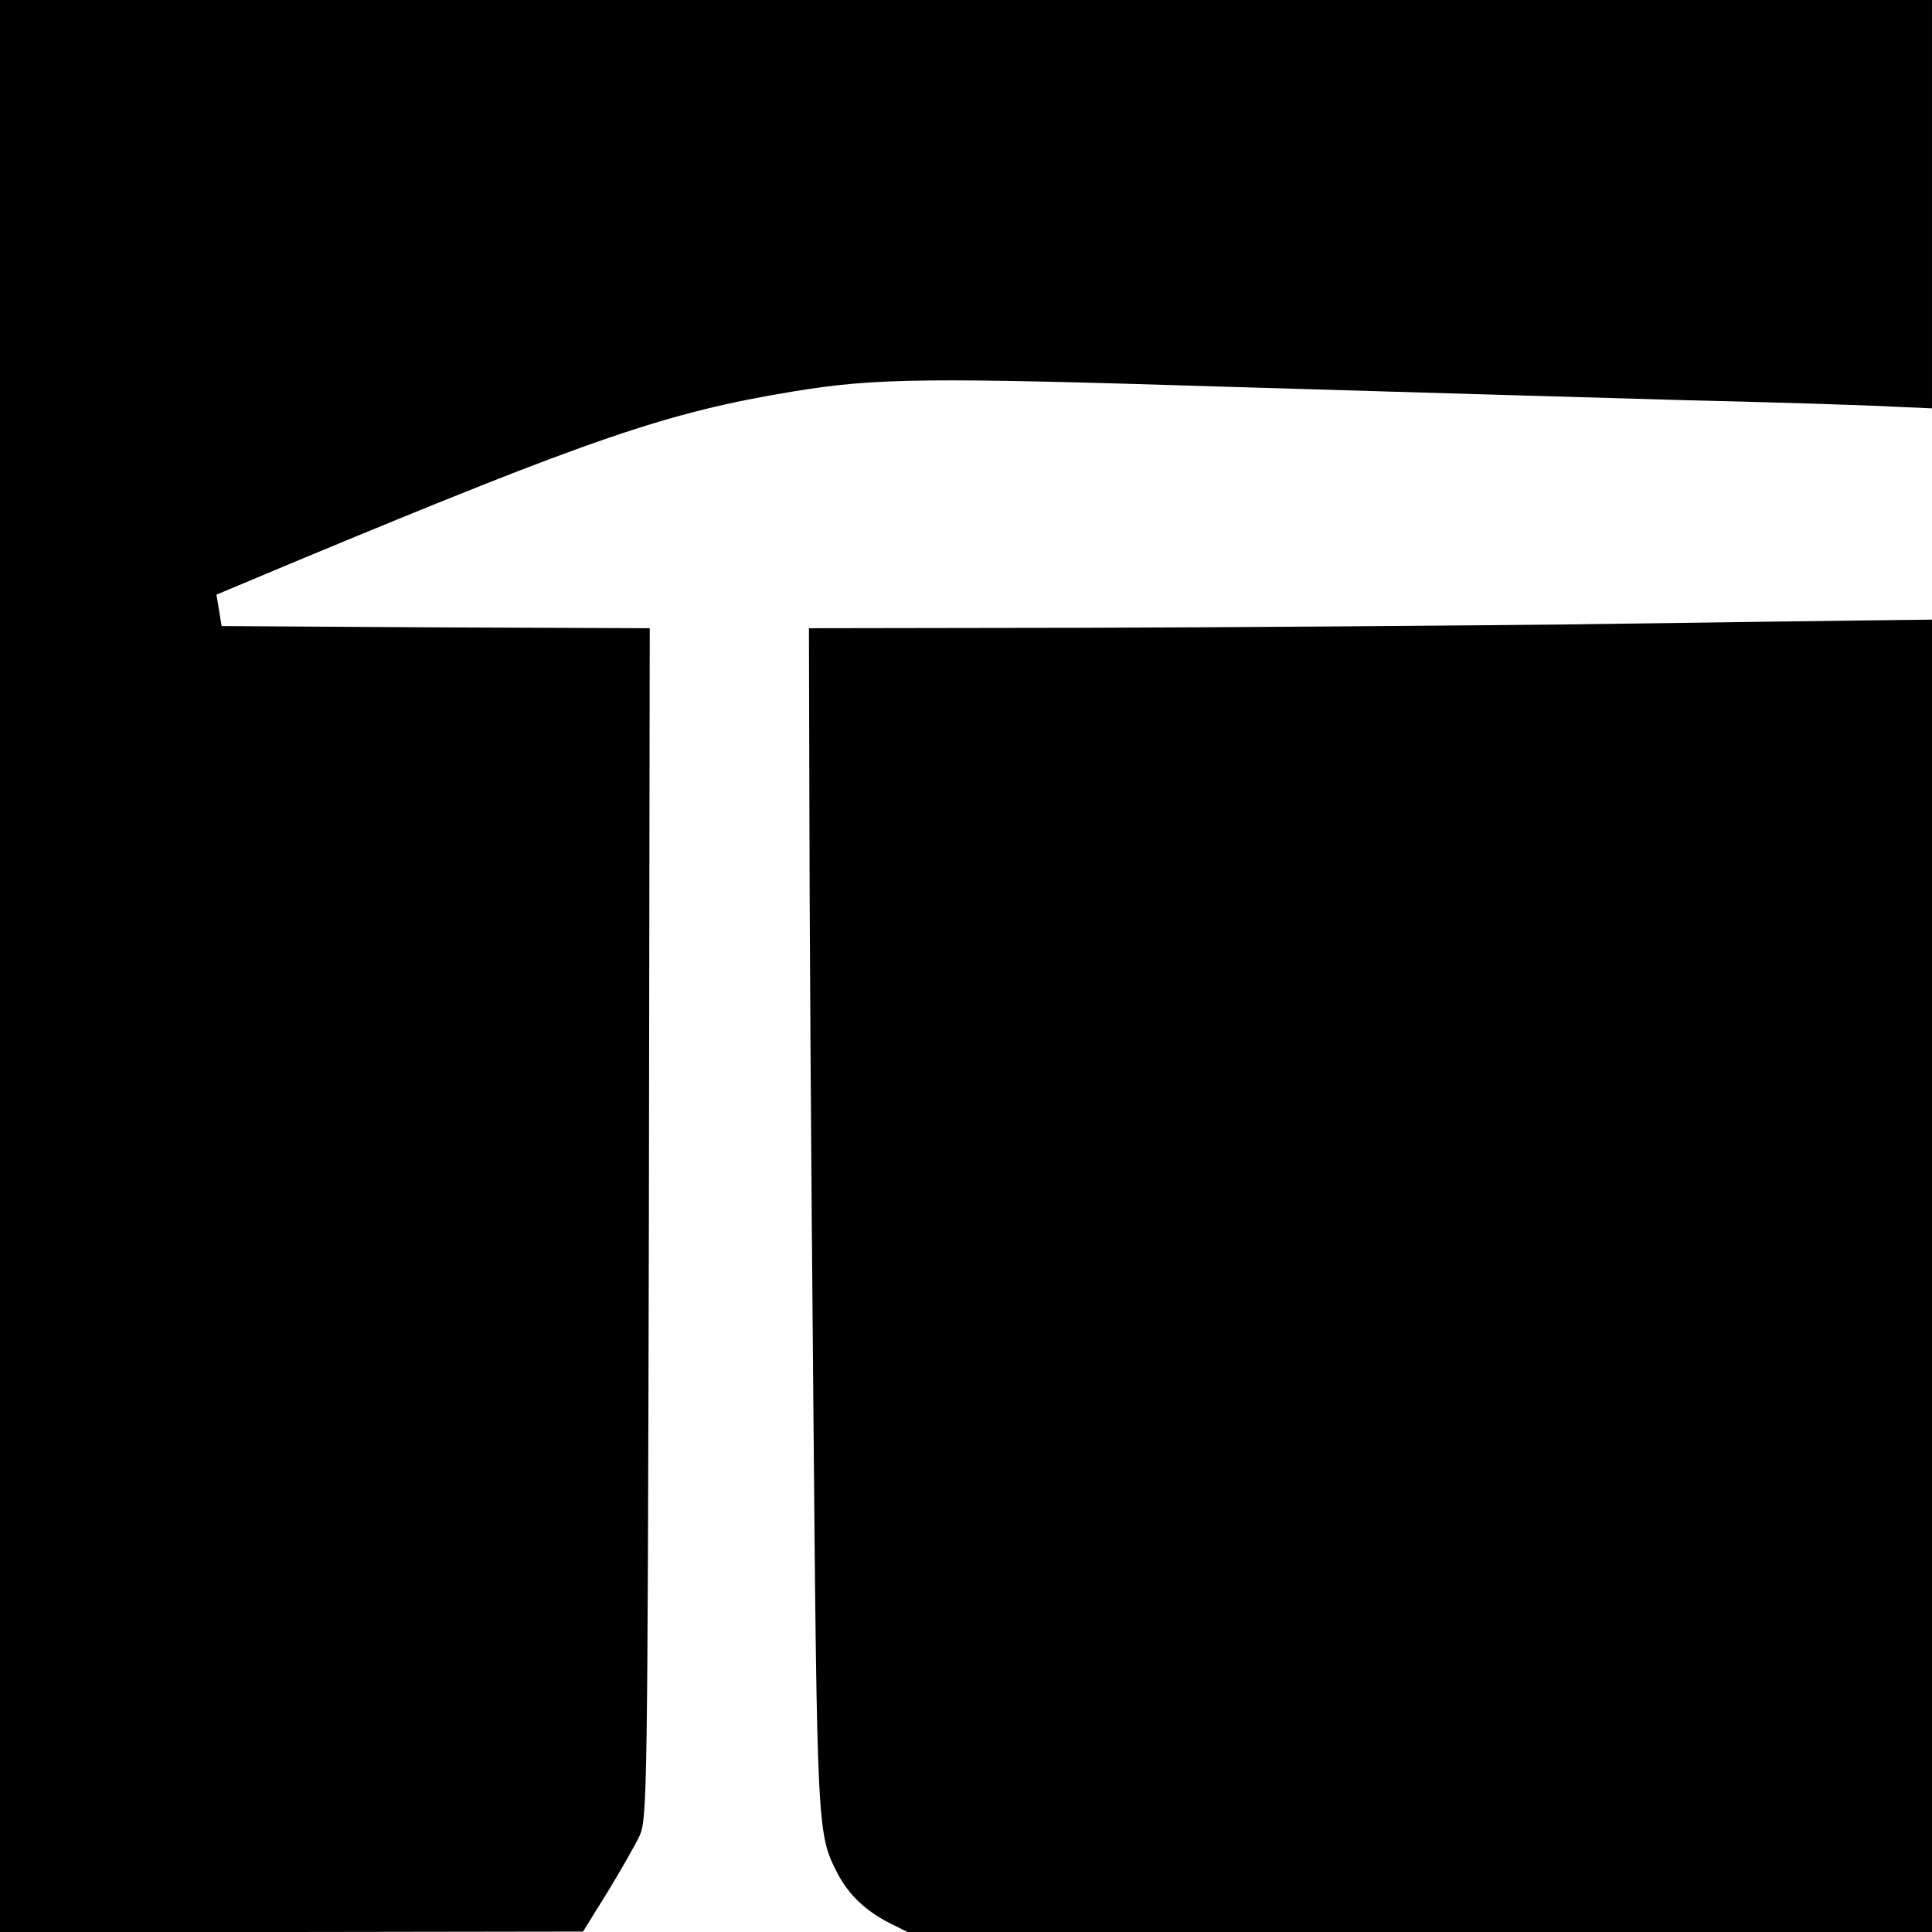
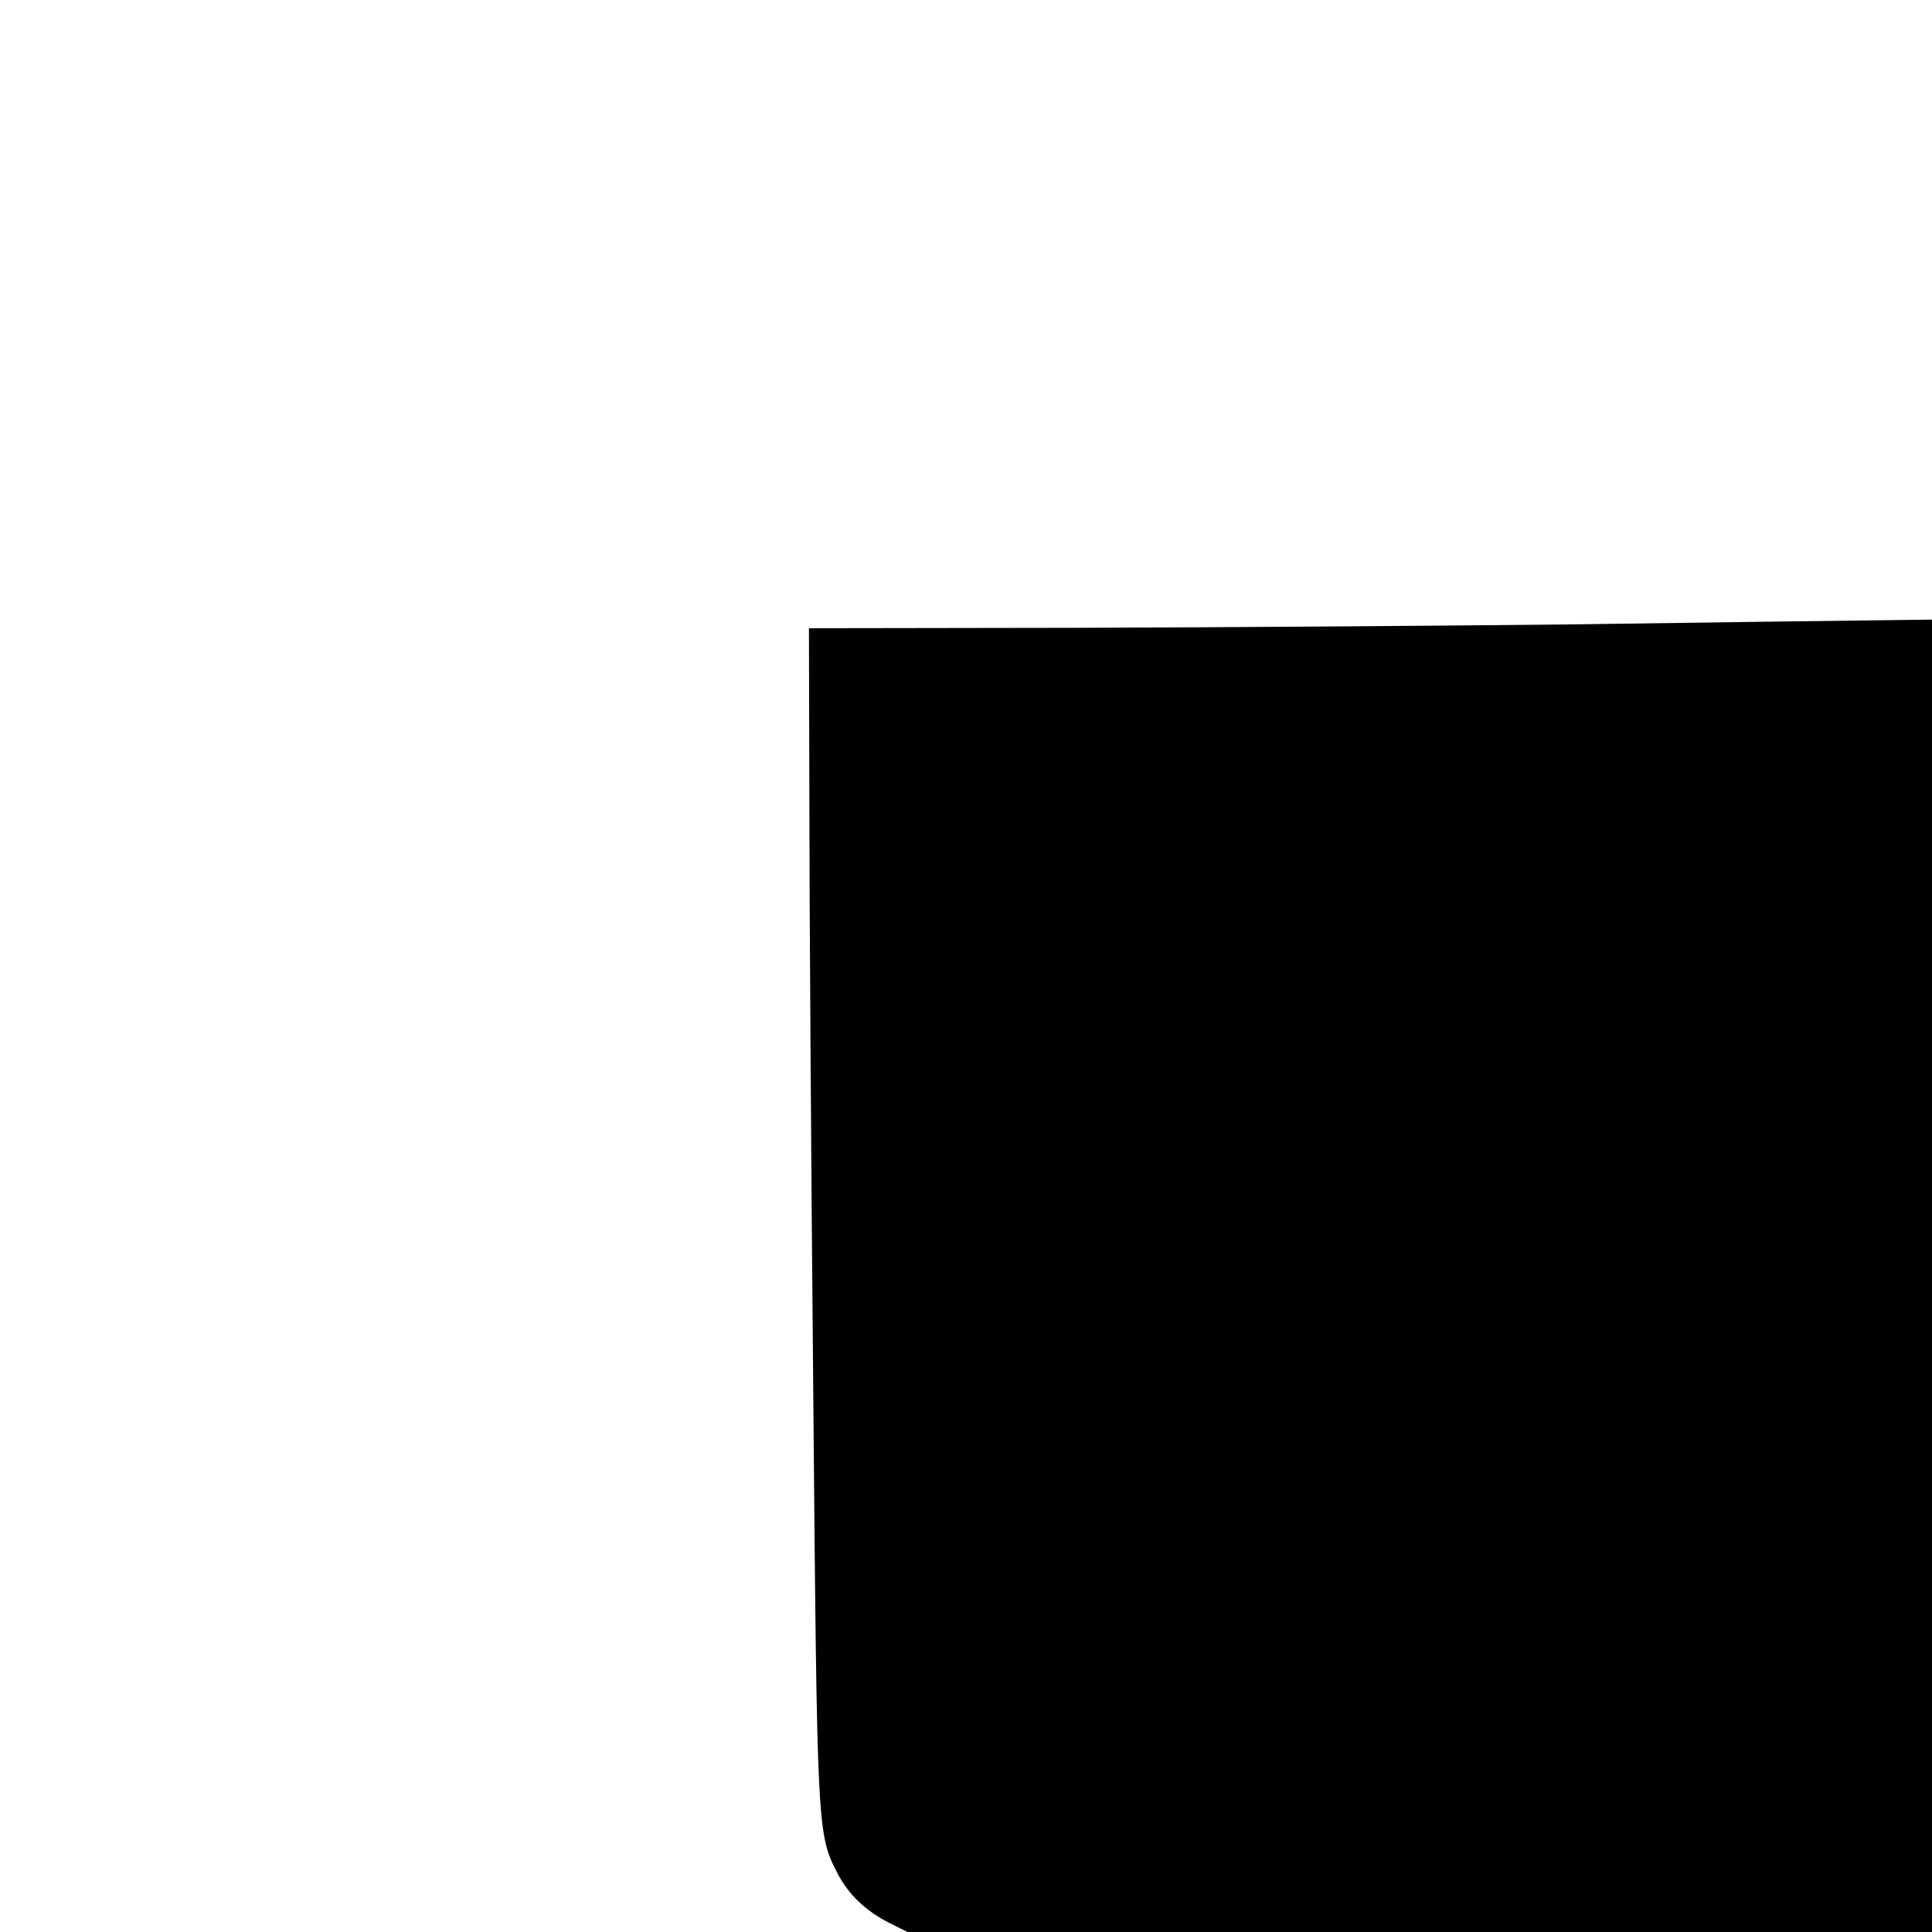
<svg xmlns="http://www.w3.org/2000/svg" version="1.0" width="449pt" height="449pt" viewBox="0 0 449 449" preserveAspectRatio="xMidYMid meet">
  <g transform="translate(0,449) scale(0.1,-0.1)" fill="#000000" stroke="none">
-     <path d="M0 2245 l0 -2245 678 0 677 1 57 92 c31 51 65 110 75 132 17 38 18 115 21 1422 l2 1383 -497 2 -498 3 -6 37 -6 36 186 78 c690 287 862 346 1153 394 194 32 312 33 1013 11 369 -11 846 -25 1060 -31 215 -5 432 -12 483 -15 l92 -4 0 474 0 475 -2245 0 -2245 0 0 -2245z" />
    <path d="M3660 3039 c-278 -3 -792 -7 -1142 -8 l-638 -1 1 -402 c0 -222 4 -839 9 -1373 9 -1030 9 -1026 57 -1120 26 -49 65 -86 120 -114 l42 -21 1191 0 1190 0 0 1525 0 1525 -162 -2 c-90 -1 -390 -5 -668 -9z" />
  </g>
</svg>